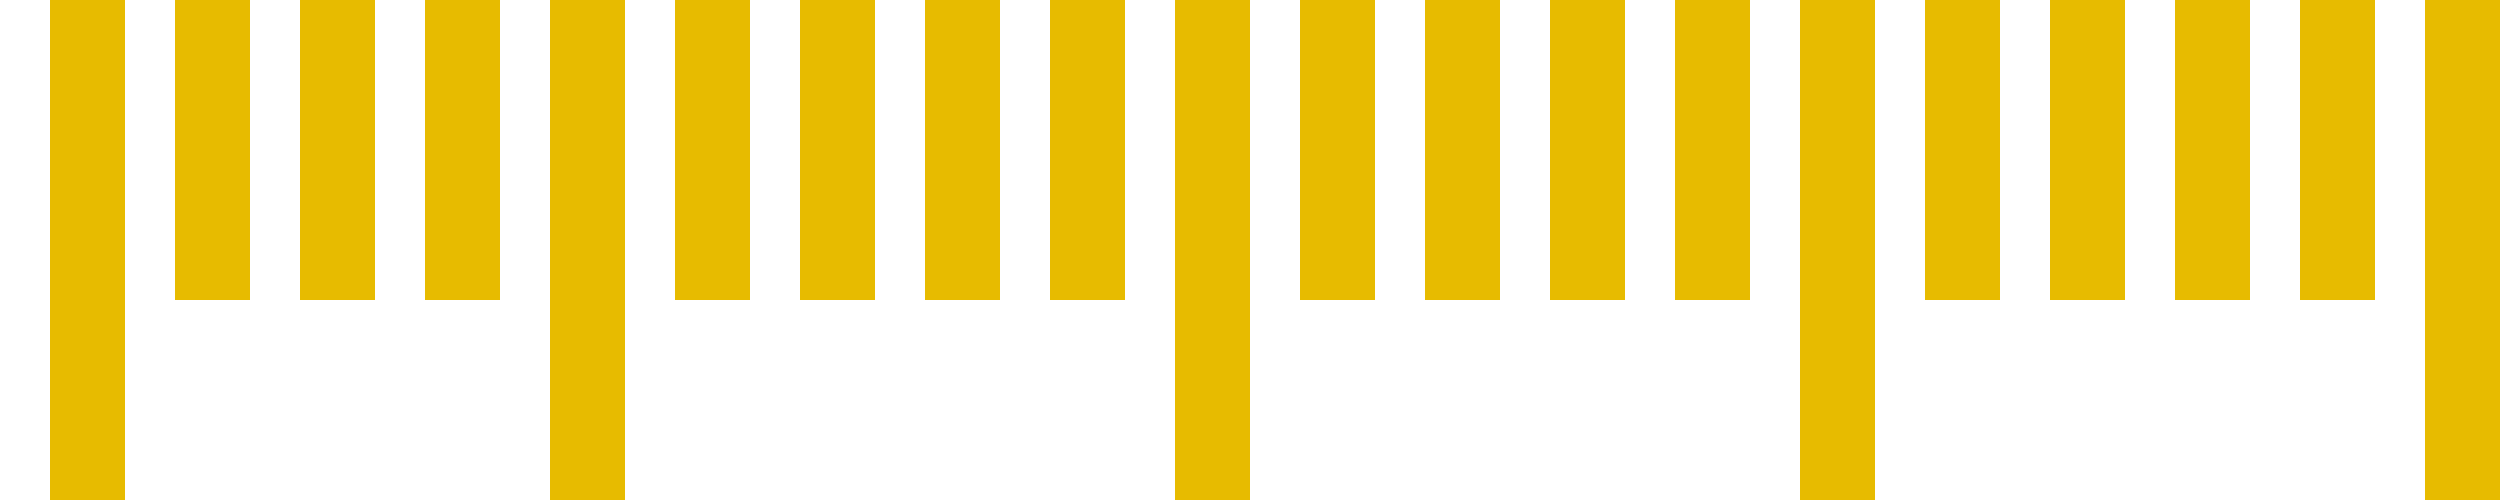
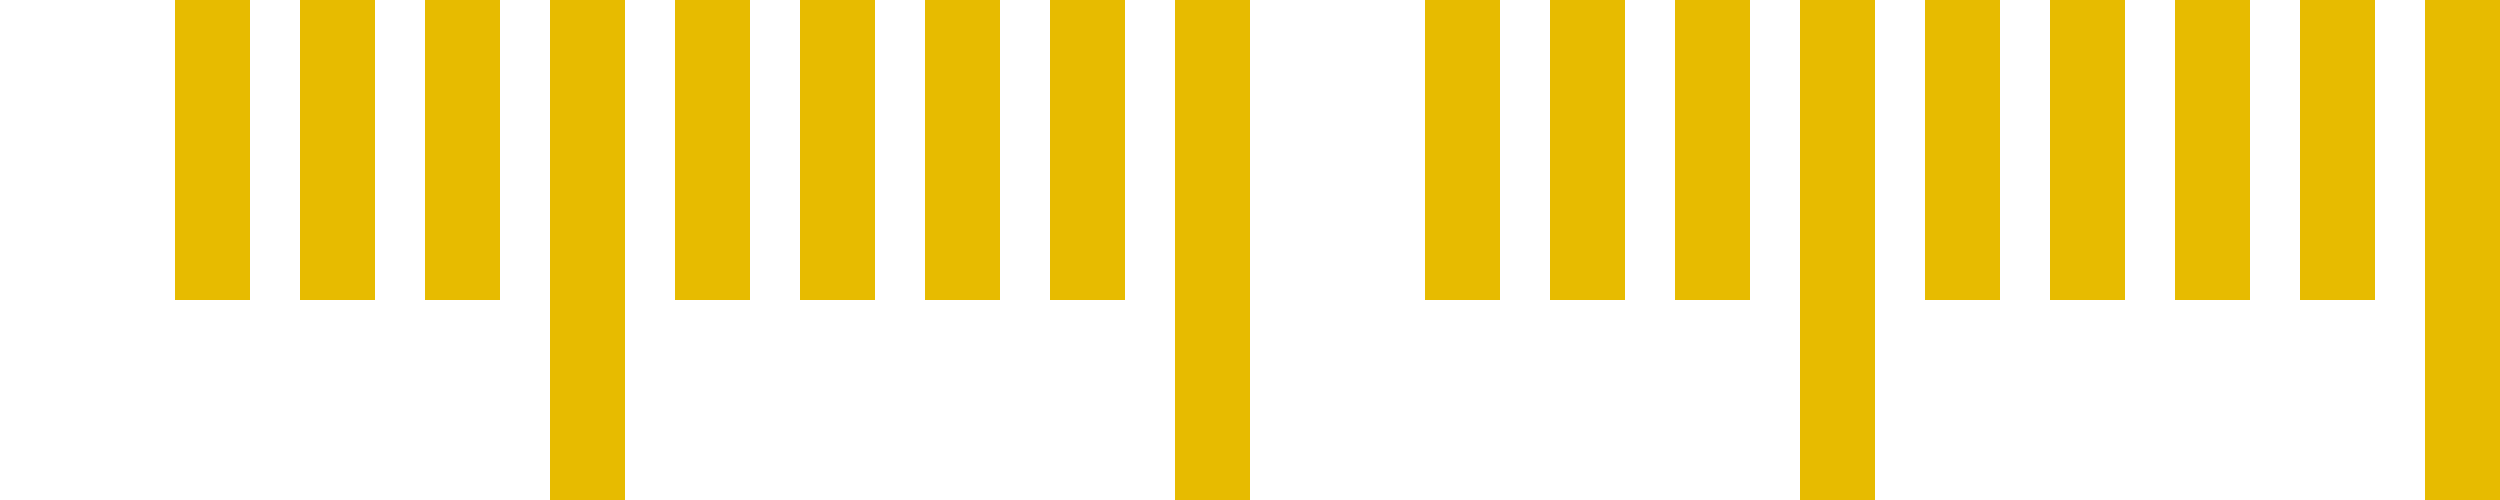
<svg xmlns="http://www.w3.org/2000/svg" width="100" height="20" viewBox="0 0 100 20">
  <rect fill="#E7BB00" x="97" width="3" height="20" />
  <rect fill="#E7BB00" id="Rectangle_4_copy" data-name="Rectangle 4 copy" x="92" width="3" height="12" />
  <rect fill="#E7BB00" id="Rectangle_4_copy_2" data-name="Rectangle 4 copy 2" x="87" width="3" height="12" />
  <rect fill="#E7BB00" id="Rectangle_4_copy_3" data-name="Rectangle 4 copy 3" x="82" width="3" height="12" />
  <rect fill="#E7BB00" id="Rectangle_4_copy_4" data-name="Rectangle 4 copy 4" x="77" width="3" height="12" />
  <rect fill="#E7BB00" id="Rectangle_4_copy_5" data-name="Rectangle 4 copy 5" x="72" width="3" height="20" />
  <rect fill="#E7BB00" id="Rectangle_4_copy_5-2" data-name="Rectangle 4 copy 5" x="67" width="3" height="12" />
  <rect fill="#E7BB00" id="Rectangle_4_copy_5-3" data-name="Rectangle 4 copy 5" x="62" width="3" height="12" />
  <rect fill="#E7BB00" id="Rectangle_4_copy_5-4" data-name="Rectangle 4 copy 5" x="57" width="3" height="12" />
-   <rect fill="#E7BB00" id="Rectangle_4_copy_5-5" data-name="Rectangle 4 copy 5" x="52" width="3" height="12" />
  <rect fill="#E7BB00" id="Rectangle_4_copy_6" data-name="Rectangle 4 copy 6" x="47" width="3" height="20" />
  <rect fill="#E7BB00" id="Rectangle_4_copy_6-2" data-name="Rectangle 4 copy 6" x="42" width="3" height="12" />
  <rect fill="#E7BB00" id="Rectangle_4_copy_6-3" data-name="Rectangle 4 copy 6" x="37" width="3" height="12" />
  <rect fill="#E7BB00" id="Rectangle_4_copy_6-4" data-name="Rectangle 4 copy 6" x="32" width="3" height="12" />
  <rect fill="#E7BB00" id="Rectangle_4_copy_6-5" data-name="Rectangle 4 copy 6" x="27" width="3" height="12" />
  <rect fill="#E7BB00" id="Rectangle_4_copy_7" data-name="Rectangle 4 copy 7" x="22" width="3" height="20" />
  <rect fill="#E7BB00" id="Rectangle_4_copy_7-2" data-name="Rectangle 4 copy 7" x="17" width="3" height="12" />
  <rect fill="#E7BB00" id="Rectangle_4_copy_7-3" data-name="Rectangle 4 copy 7" x="12" width="3" height="12" />
  <rect fill="#E7BB00" id="Rectangle_4_copy_7-4" data-name="Rectangle 4 copy 7" x="7" width="3" height="12" />
-   <rect id="Rectangle_4_copy_7-5" data-name="Rectangle 4 copy 7" x="2" width="3" height="20" fill="#E7BB00" />
</svg>